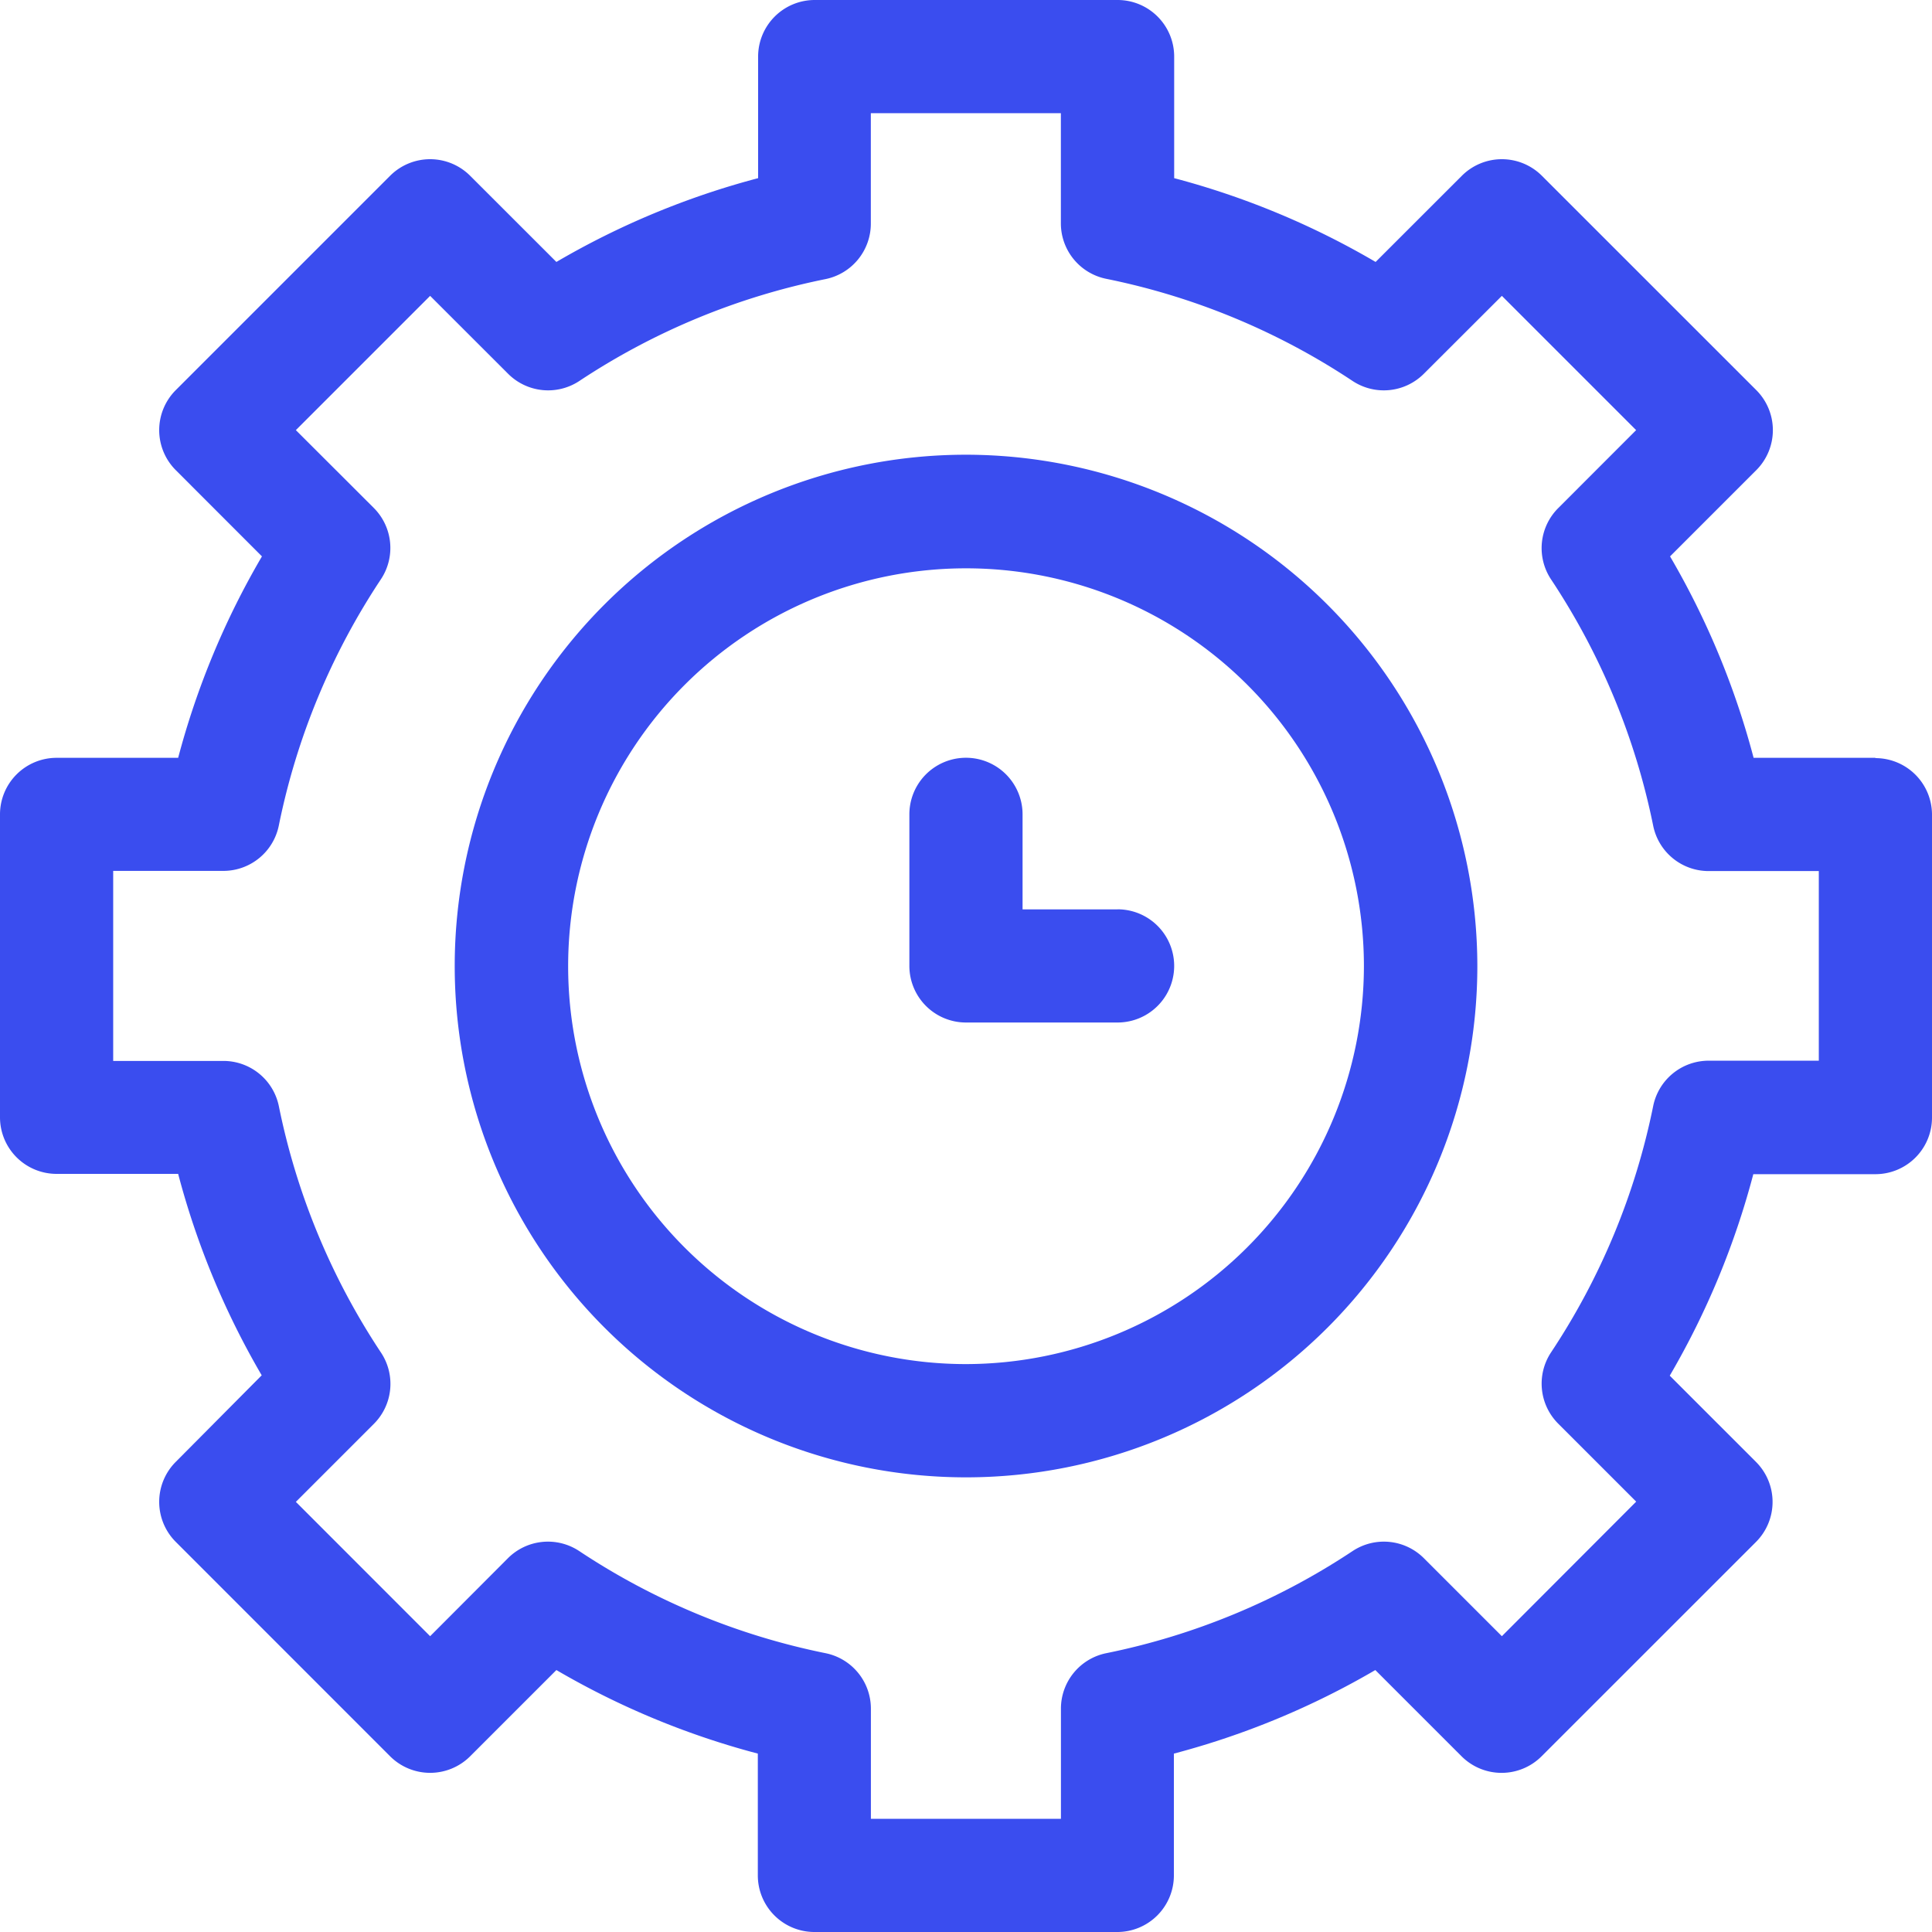
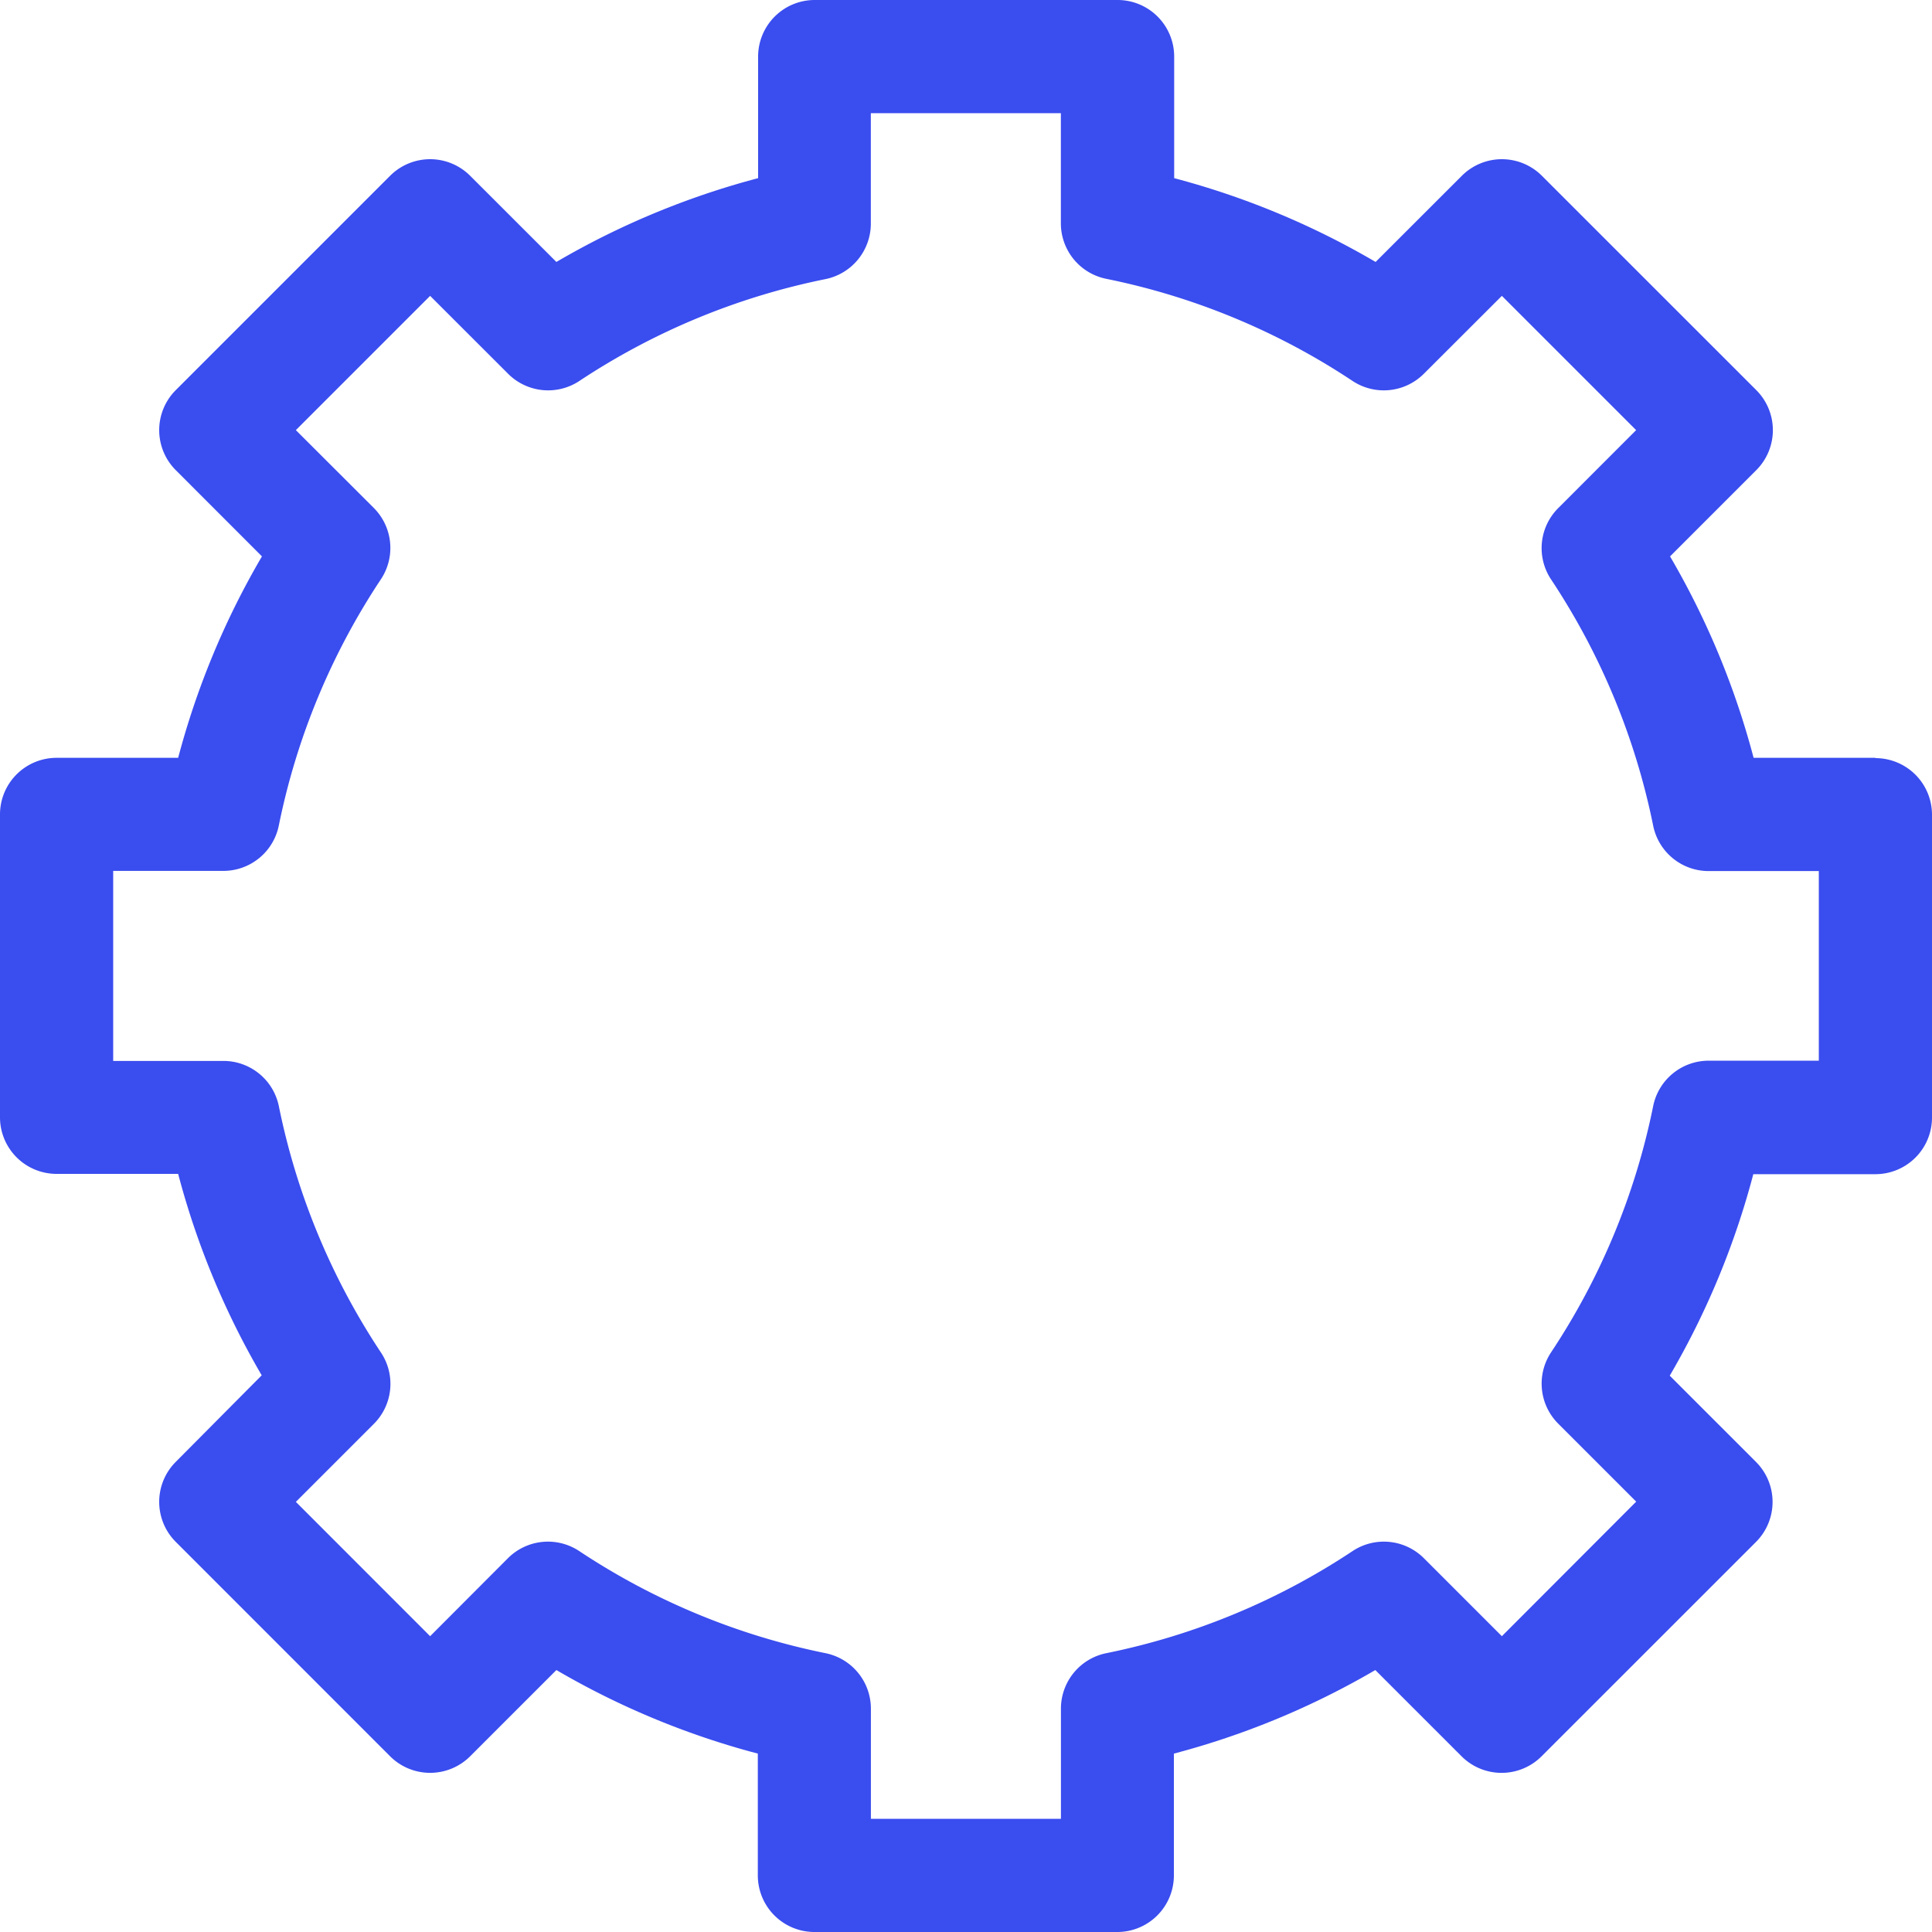
<svg xmlns="http://www.w3.org/2000/svg" id="android-icon-2" width="32.533" height="32.533" viewBox="0 0 32.533 32.533">
  <path id="Path_46734" data-name="Path 46734" d="M31.58,12.761H29.529a13.554,13.554,0,0,0-1.407-3.392l1.452-1.452a.953.953,0,0,0,0-1.348L25.964,2.96a.953.953,0,0,0-1.348,0L23.164,4.411A13.552,13.552,0,0,0,19.772,3V.953A.953.953,0,0,0,18.819,0h-5.1a.953.953,0,0,0-.953.953V3A13.571,13.571,0,0,0,9.369,4.411L7.917,2.96a.953.953,0,0,0-1.348,0L2.96,6.569a.953.953,0,0,0,0,1.348L4.411,9.369A13.552,13.552,0,0,0,3,12.761H.953A.953.953,0,0,0,0,13.714v5.1a.953.953,0,0,0,.953.953H3a13.561,13.561,0,0,0,1.407,3.392L2.96,24.616a.953.953,0,0,0,0,1.348l3.609,3.61a.954.954,0,0,0,1.348,0l1.452-1.452a13.562,13.562,0,0,0,3.392,1.407V31.58a.953.953,0,0,0,.953.953h5.1a.953.953,0,0,0,.953-.953V29.529a13.57,13.57,0,0,0,3.392-1.407l1.452,1.452a.953.953,0,0,0,1.348,0l3.61-3.609a.953.953,0,0,0,0-1.348l-1.452-1.452a13.559,13.559,0,0,0,1.407-3.393H31.58a.953.953,0,0,0,.953-.953v-5.1a.953.953,0,0,0-.953-.953Zm-.953,5.1H28.772a.953.953,0,0,0-.934.764,11.688,11.688,0,0,1-1.72,4.148.953.953,0,0,0,.121,1.2l1.313,1.313L25.29,27.552l-1.313-1.313a.953.953,0,0,0-1.2-.121,11.693,11.693,0,0,1-4.148,1.72.953.953,0,0,0-.764.934v1.855h-3.2V28.772a.953.953,0,0,0-.764-.934,11.688,11.688,0,0,1-4.148-1.72.953.953,0,0,0-1.2.121L7.243,27.552,4.982,25.29l1.313-1.313a.952.952,0,0,0,.121-1.2,11.7,11.7,0,0,1-1.72-4.148.953.953,0,0,0-.934-.764H1.906v-3.2H3.761a.953.953,0,0,0,.934-.764,11.687,11.687,0,0,1,1.72-4.148.953.953,0,0,0-.121-1.2L4.982,7.243,7.243,4.982,8.556,6.294a.953.953,0,0,0,1.2.121A11.69,11.69,0,0,1,13.9,4.7a.954.954,0,0,0,.764-.934V1.906h3.2V3.761a.953.953,0,0,0,.764.934,11.69,11.69,0,0,1,4.148,1.72.953.953,0,0,0,1.2-.121L25.29,4.982l2.261,2.261L26.239,8.556a.952.952,0,0,0-.121,1.2,11.7,11.7,0,0,1,1.72,4.148.953.953,0,0,0,.934.764h1.855Zm0,0" fill="#3a4def" />
-   <path id="Path_46735" data-name="Path 46735" d="M129.114,120.5a8.61,8.61,0,1,0,8.61,8.61A8.619,8.619,0,0,0,129.114,120.5Zm0,15.313a6.7,6.7,0,1,1,6.7-6.7A6.711,6.711,0,0,1,129.114,135.813Zm0,0" transform="translate(-112.847 -112.843)" fill="#3a4def" />
-   <path id="Path_46736" data-name="Path 46736" d="M244.506,203.384h-1.6v-1.6a.953.953,0,1,0-1.906,0v2.552a.953.953,0,0,0,.953.953h2.553a.953.953,0,0,0,0-1.906Zm0,0" transform="translate(-225.687 -188.071)" fill="#3a4def" />
</svg>